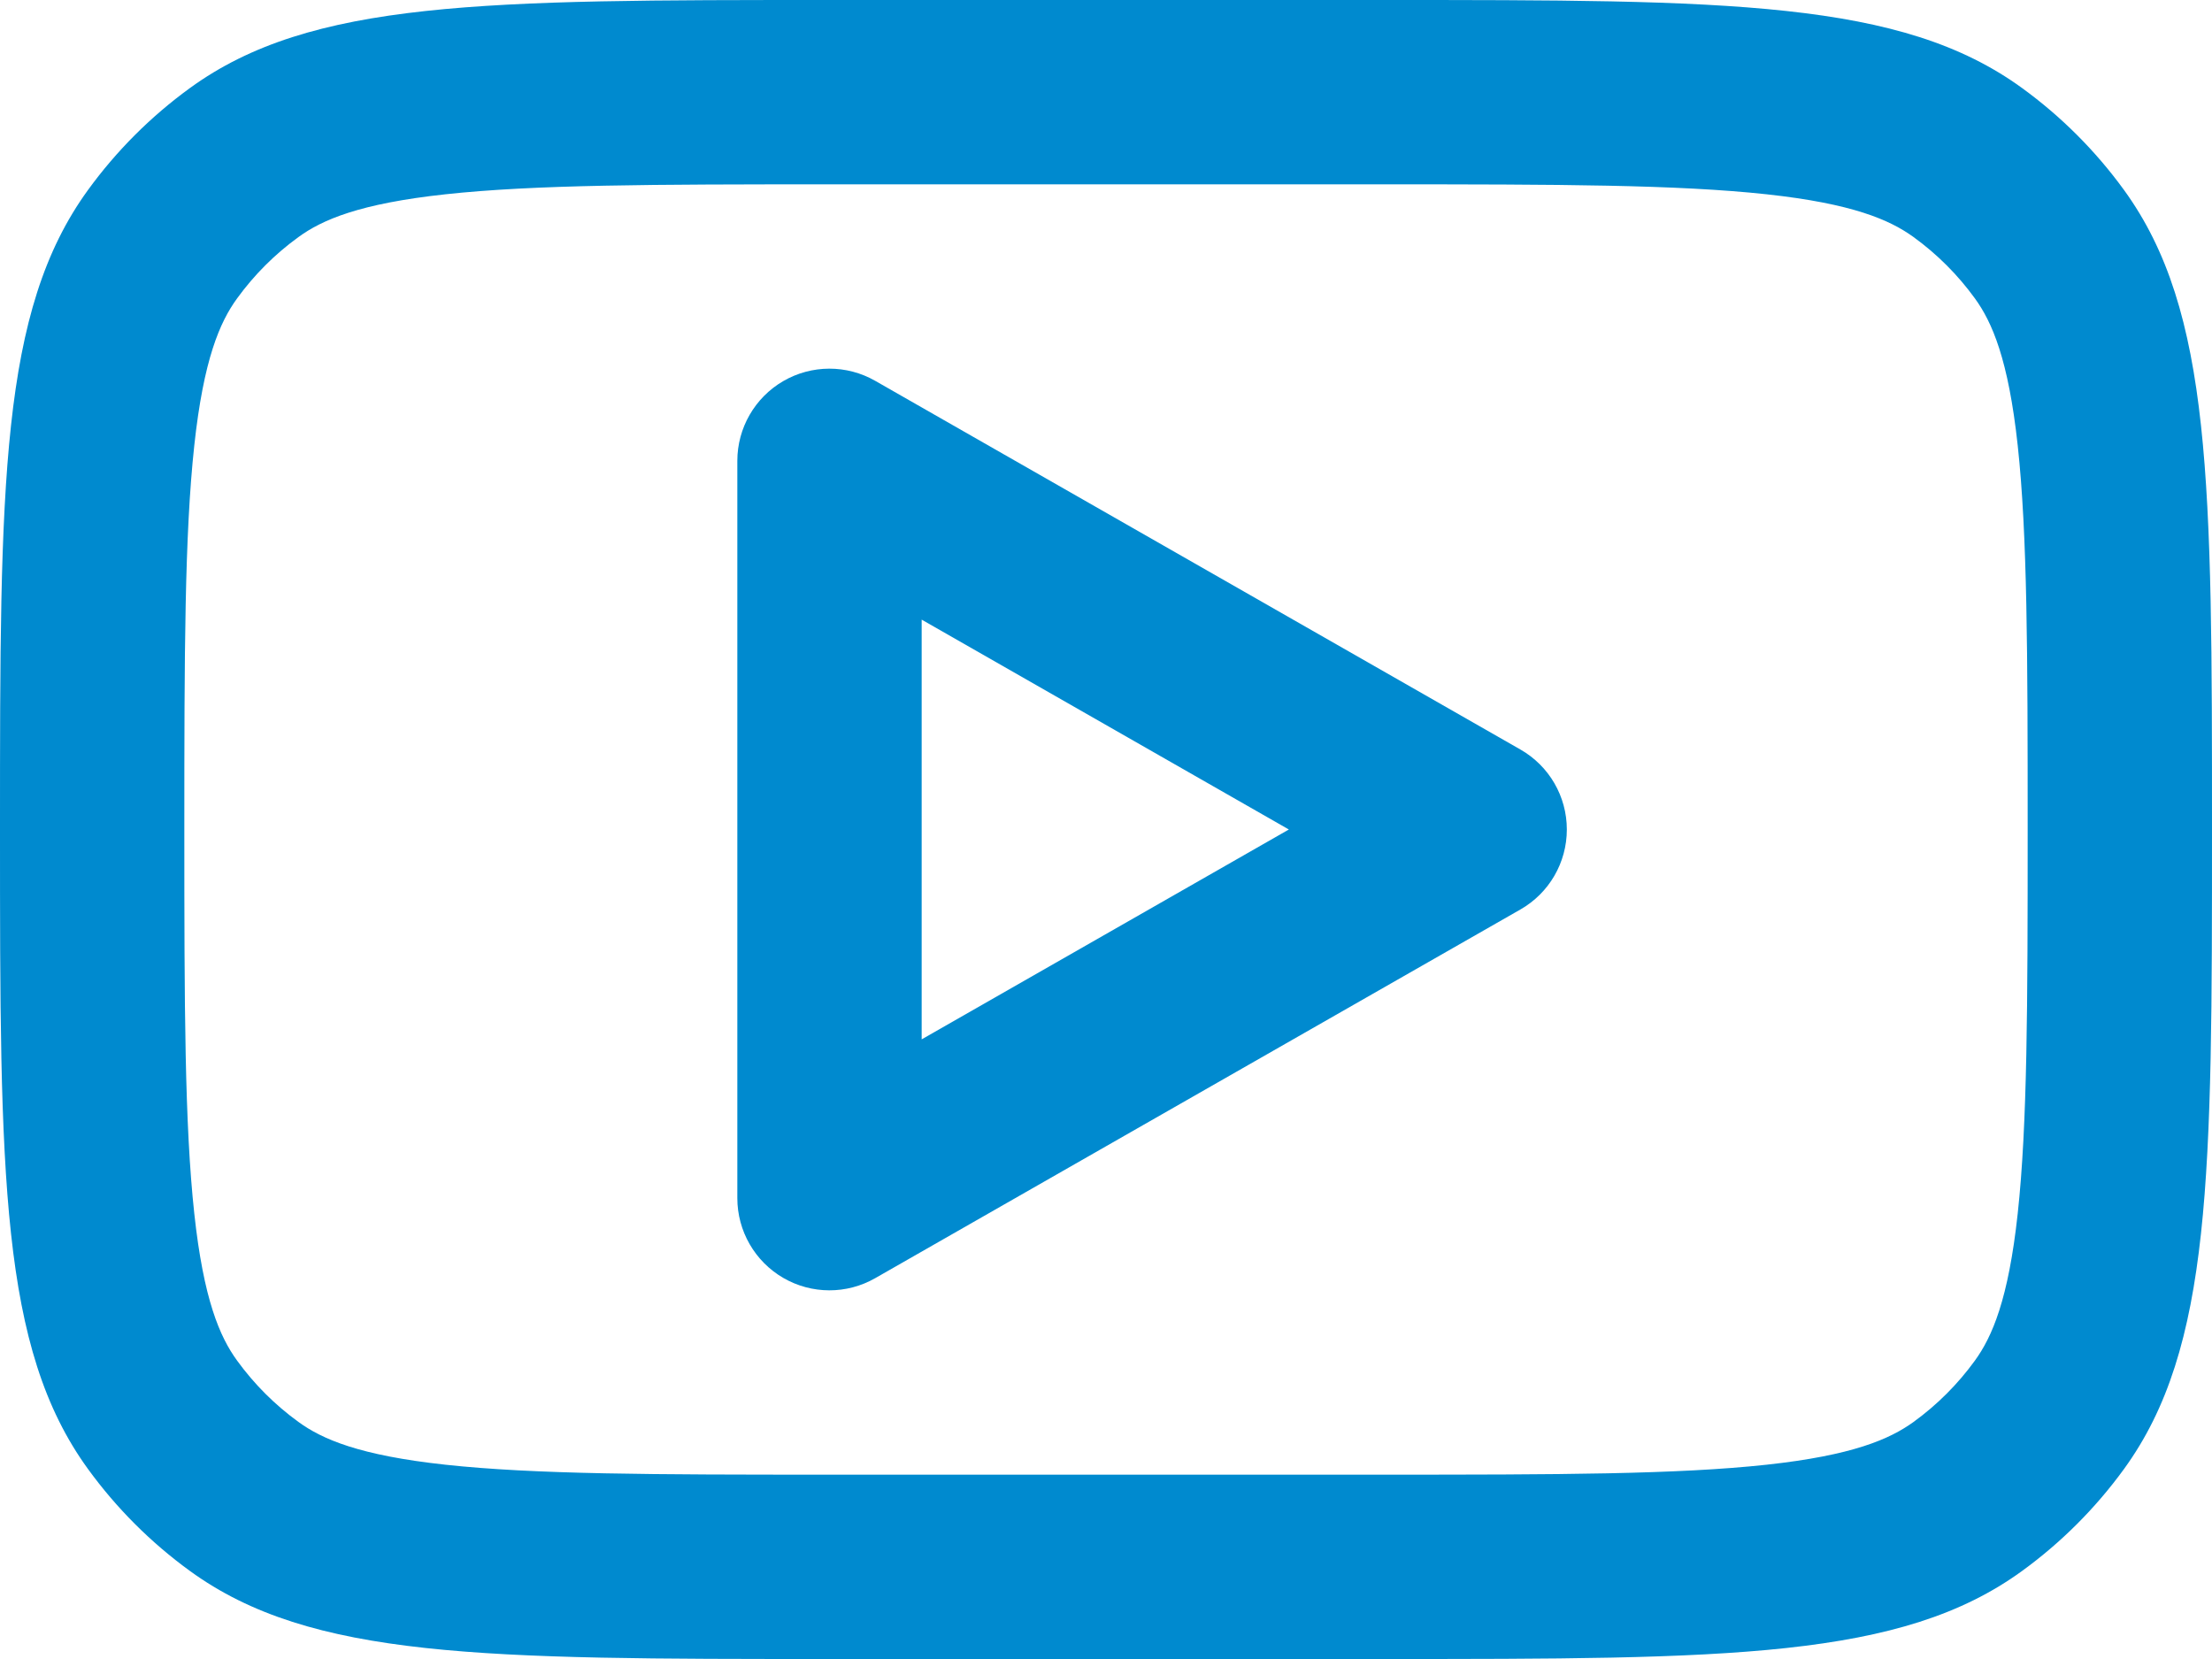
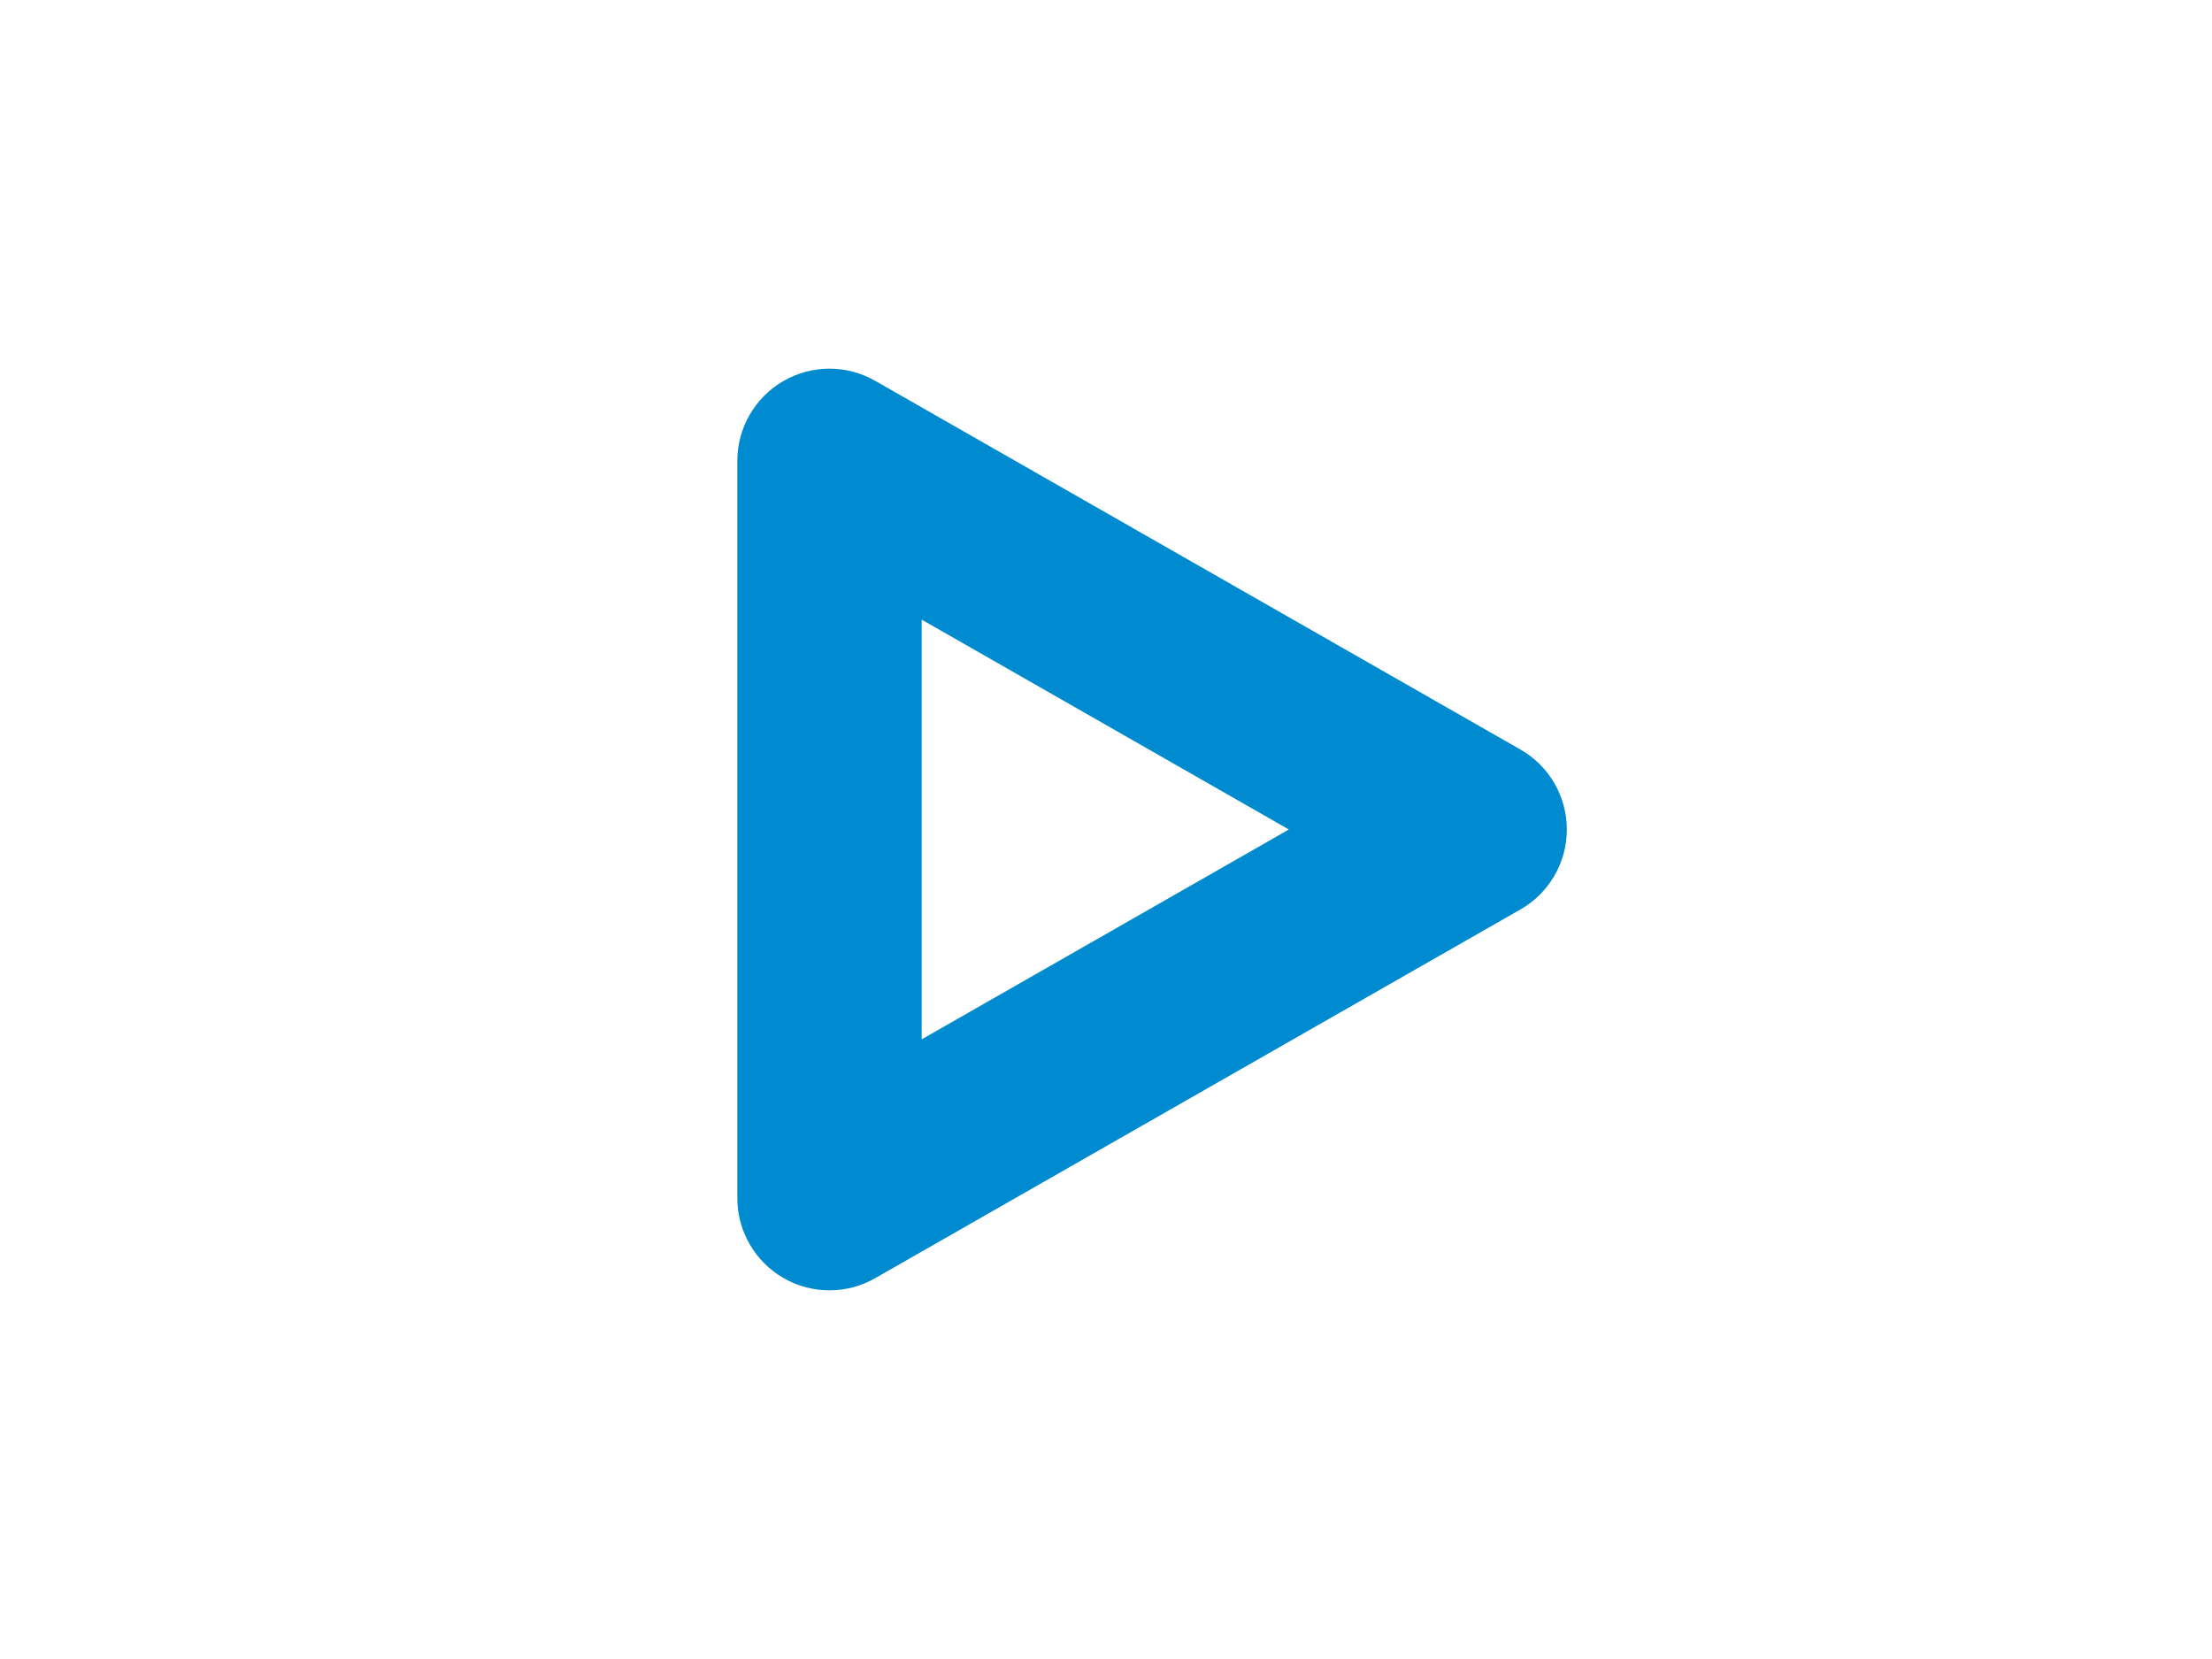
<svg xmlns="http://www.w3.org/2000/svg" xmlns:ns1="http://sodipodi.sourceforge.net/DTD/sodipodi-0.dtd" xmlns:ns2="http://www.inkscape.org/namespaces/inkscape" width="800" height="600" viewBox="0 0 24 18" fill="none" version="1.1" id="svg6" ns1:docname="youtube.svg" ns2:version="1.2.1 (9c6d41e410, 2022-07-14)">
  <defs id="defs10" />
  <ns1:namedview id="namedview8" pagecolor="#ffffff" bordercolor="#000000" borderopacity="0.25" ns2:showpageshadow="2" ns2:pageopacity="0.0" ns2:pagecheckerboard="0" ns2:deskcolor="#d1d1d1" showgrid="false" ns2:zoom="1.31625" ns2:cx="399.62013" ns2:cy="299.33523" ns2:window-width="3840" ns2:window-height="2054" ns2:window-x="-11" ns2:window-y="-11" ns2:window-maximized="1" ns2:current-layer="svg6" />
  <path fill-rule="evenodd" clip-rule="evenodd" d="M 9.496,4.132 C 9.187,3.955 8.806,3.956 8.498,4.135 8.19,4.314 8,4.644 8,5 v 8 c 0,0.356 0.19,0.686 0.498,0.865 0.308,0.179 0.689,0.18 0.998,0.003 l 7,-4 C 16.808,9.69 17,9.359 17,9 17,8.641 16.808,8.31 16.496,8.132 Z M 13.984,9 10,11.277 V 6.723 Z" fill="#0F0F0F" id="path2" style="fill:#008acf;fill-opacity:1" />
-   <path fill-rule="evenodd" clip-rule="evenodd" d="M 0,9 C 0,5.25 0,3.375 0.955,2.061 1.263,1.637 1.637,1.263 2.061,0.955 3.375,0 5.25,0 9,0 h 6 c 3.75,0 5.625,0 6.939,0.955 0.424,0.308 0.798,0.682 1.106,1.106 C 24,3.375 24,5.25 24,9 c 0,3.75 0,5.625 -0.955,6.939 -0.308,0.424 -0.682,0.798 -1.106,1.106 C 20.625,18 18.75,18 15,18 H 9 C 5.25,18 3.375,18 2.061,17.045 1.637,16.737 1.263,16.363 0.955,15.939 0,14.625 0,12.75 0,9 Z M 9,2 h 6 c 1.919,0 3.198,0.003 4.167,0.108 0.932,0.101 1.337,0.277 1.596,0.465 0.255,0.185 0.479,0.409 0.664,0.664 0.188,0.259 0.364,0.664 0.465,1.596 C 21.997,5.802 22,7.081 22,9 c 0,1.919 -0.003,3.198 -0.108,4.167 -0.101,0.932 -0.277,1.337 -0.465,1.596 -0.185,0.255 -0.409,0.479 -0.664,0.664 -0.259,0.188 -0.664,0.364 -1.596,0.465 C 18.198,15.997 16.919,16 15,16 H 9 C 7.081,16 5.802,15.997 4.833,15.892 3.901,15.791 3.496,15.616 3.237,15.427 2.982,15.242 2.758,15.018 2.573,14.763 2.384,14.504 2.209,14.099 2.108,13.167 2.003,12.198 2,10.919 2,9 2,7.081 2.003,5.802 2.108,4.833 2.209,3.901 2.384,3.496 2.573,3.237 2.758,2.982 2.982,2.758 3.237,2.573 3.496,2.384 3.901,2.209 4.833,2.108 5.802,2.003 7.081,2 9,2 Z" fill="#0F0F0F" id="path4" style="fill:#008acf;fill-opacity:1" />
</svg>